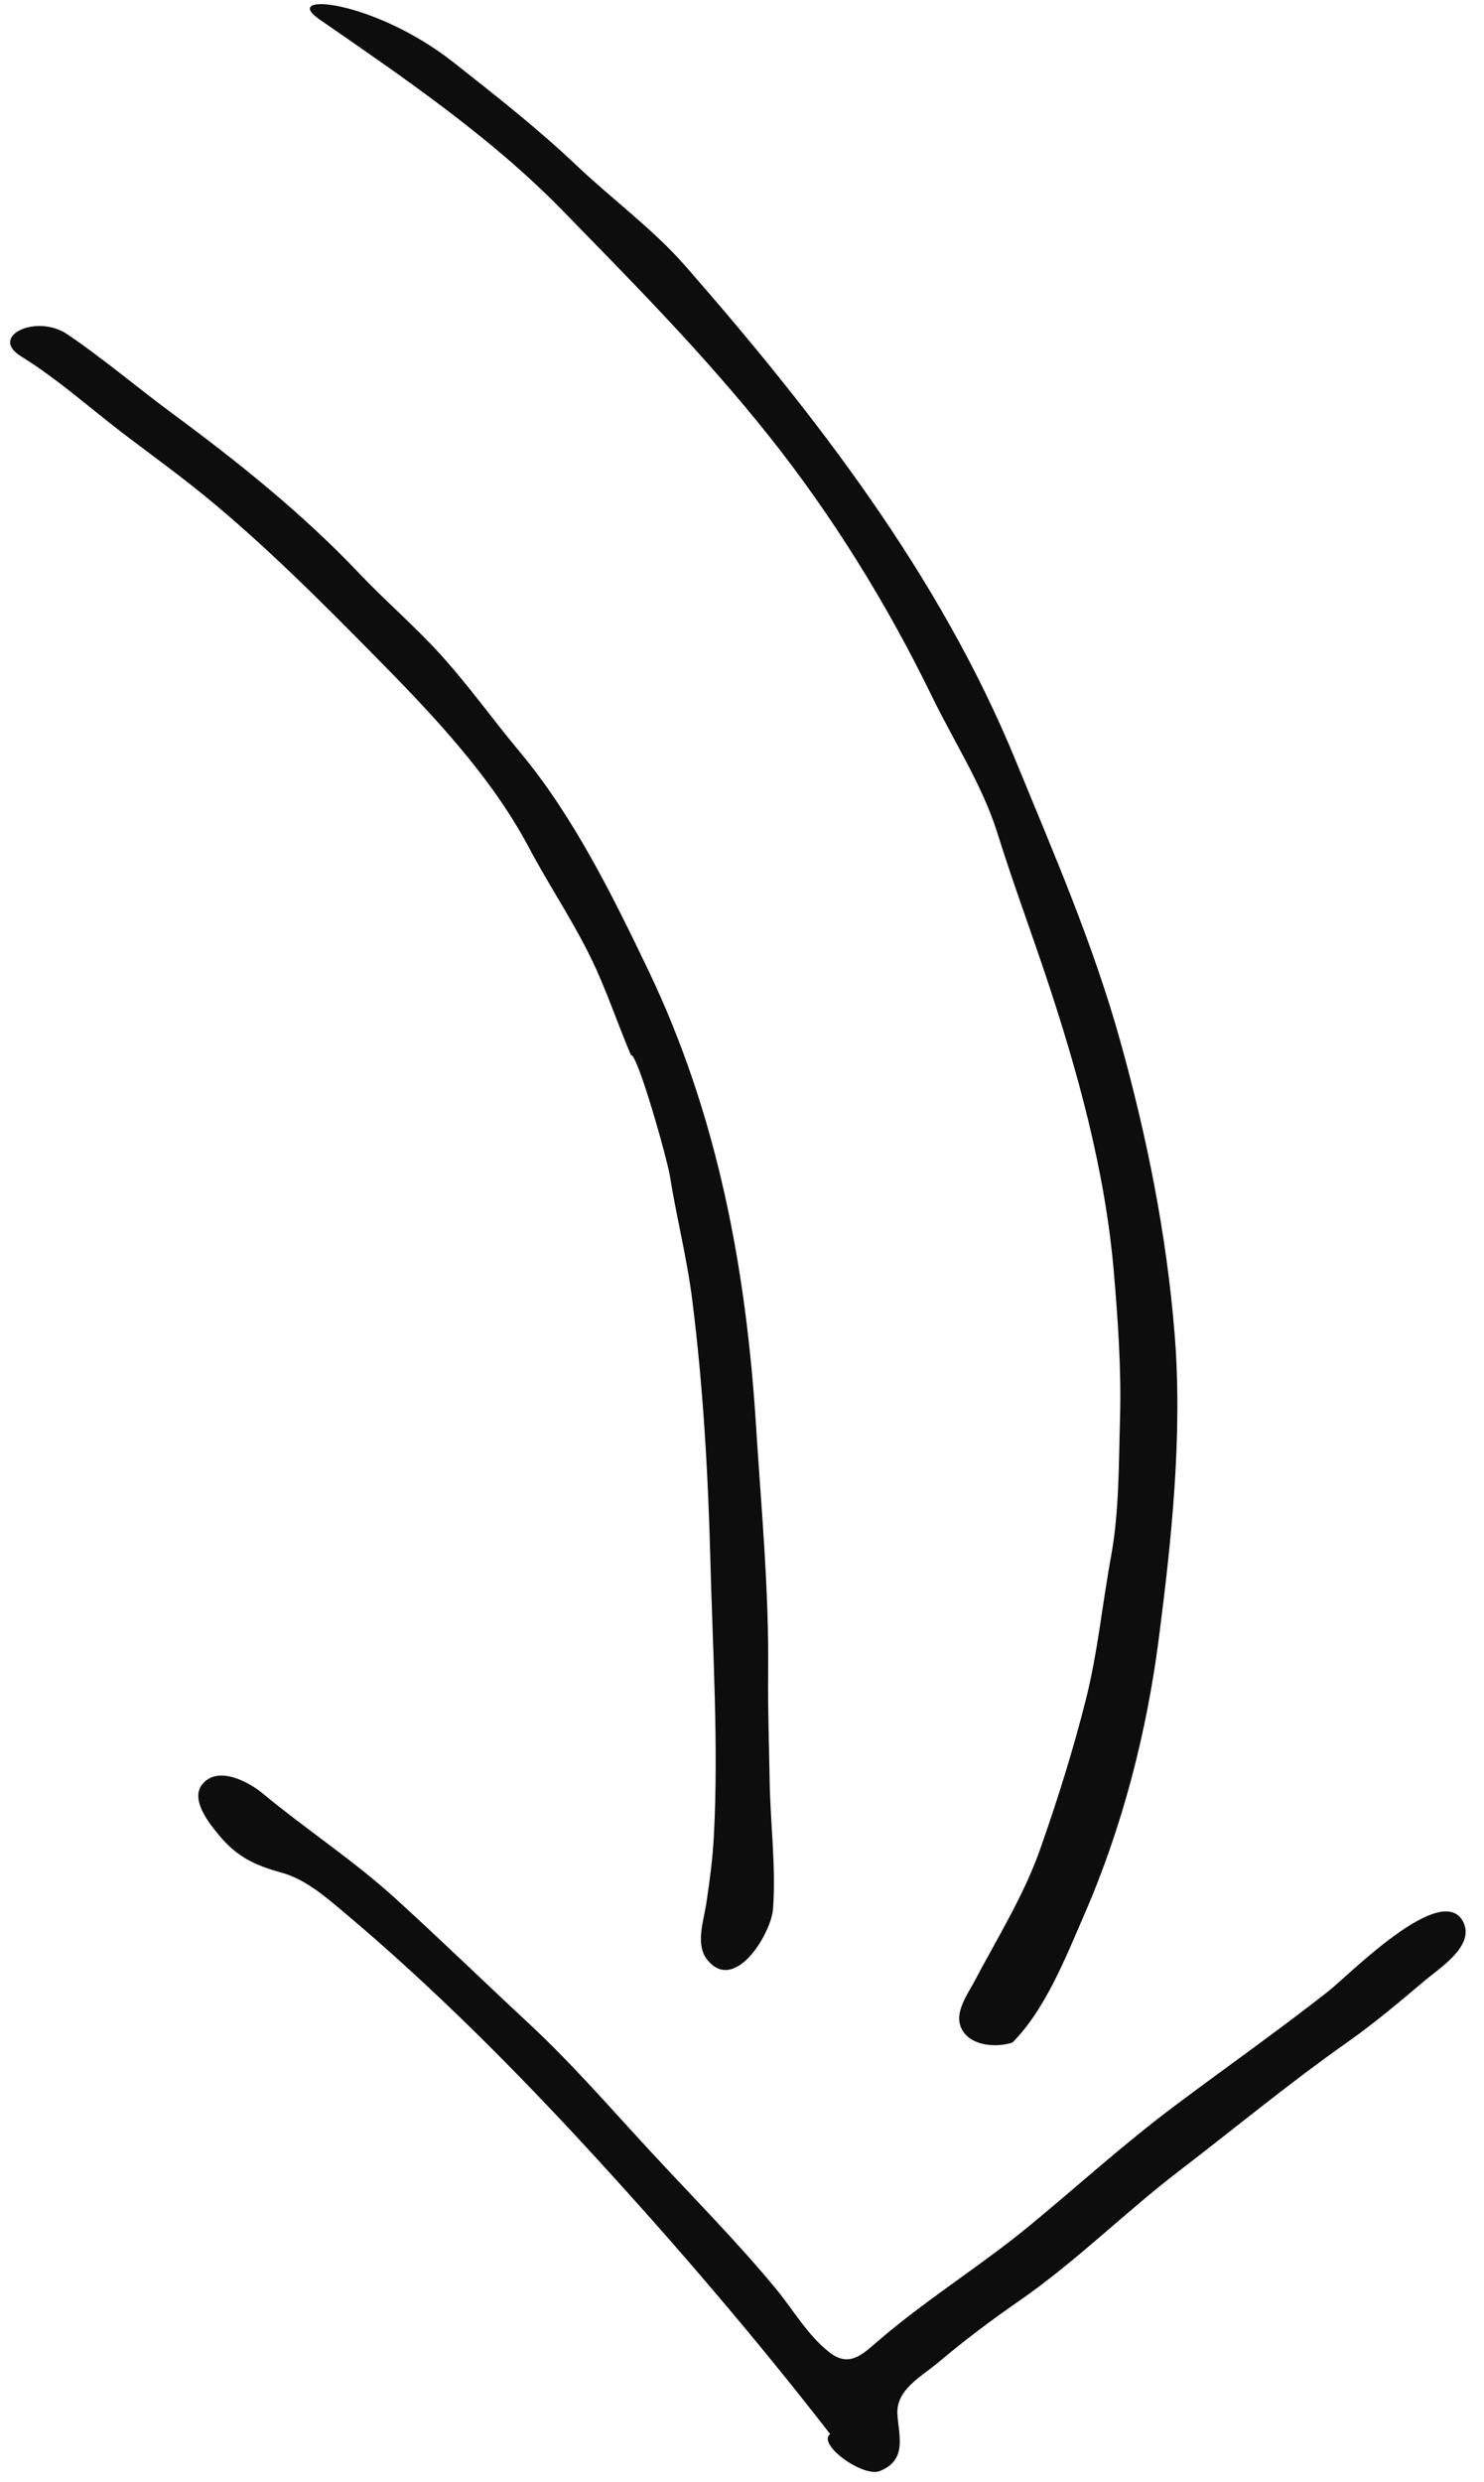
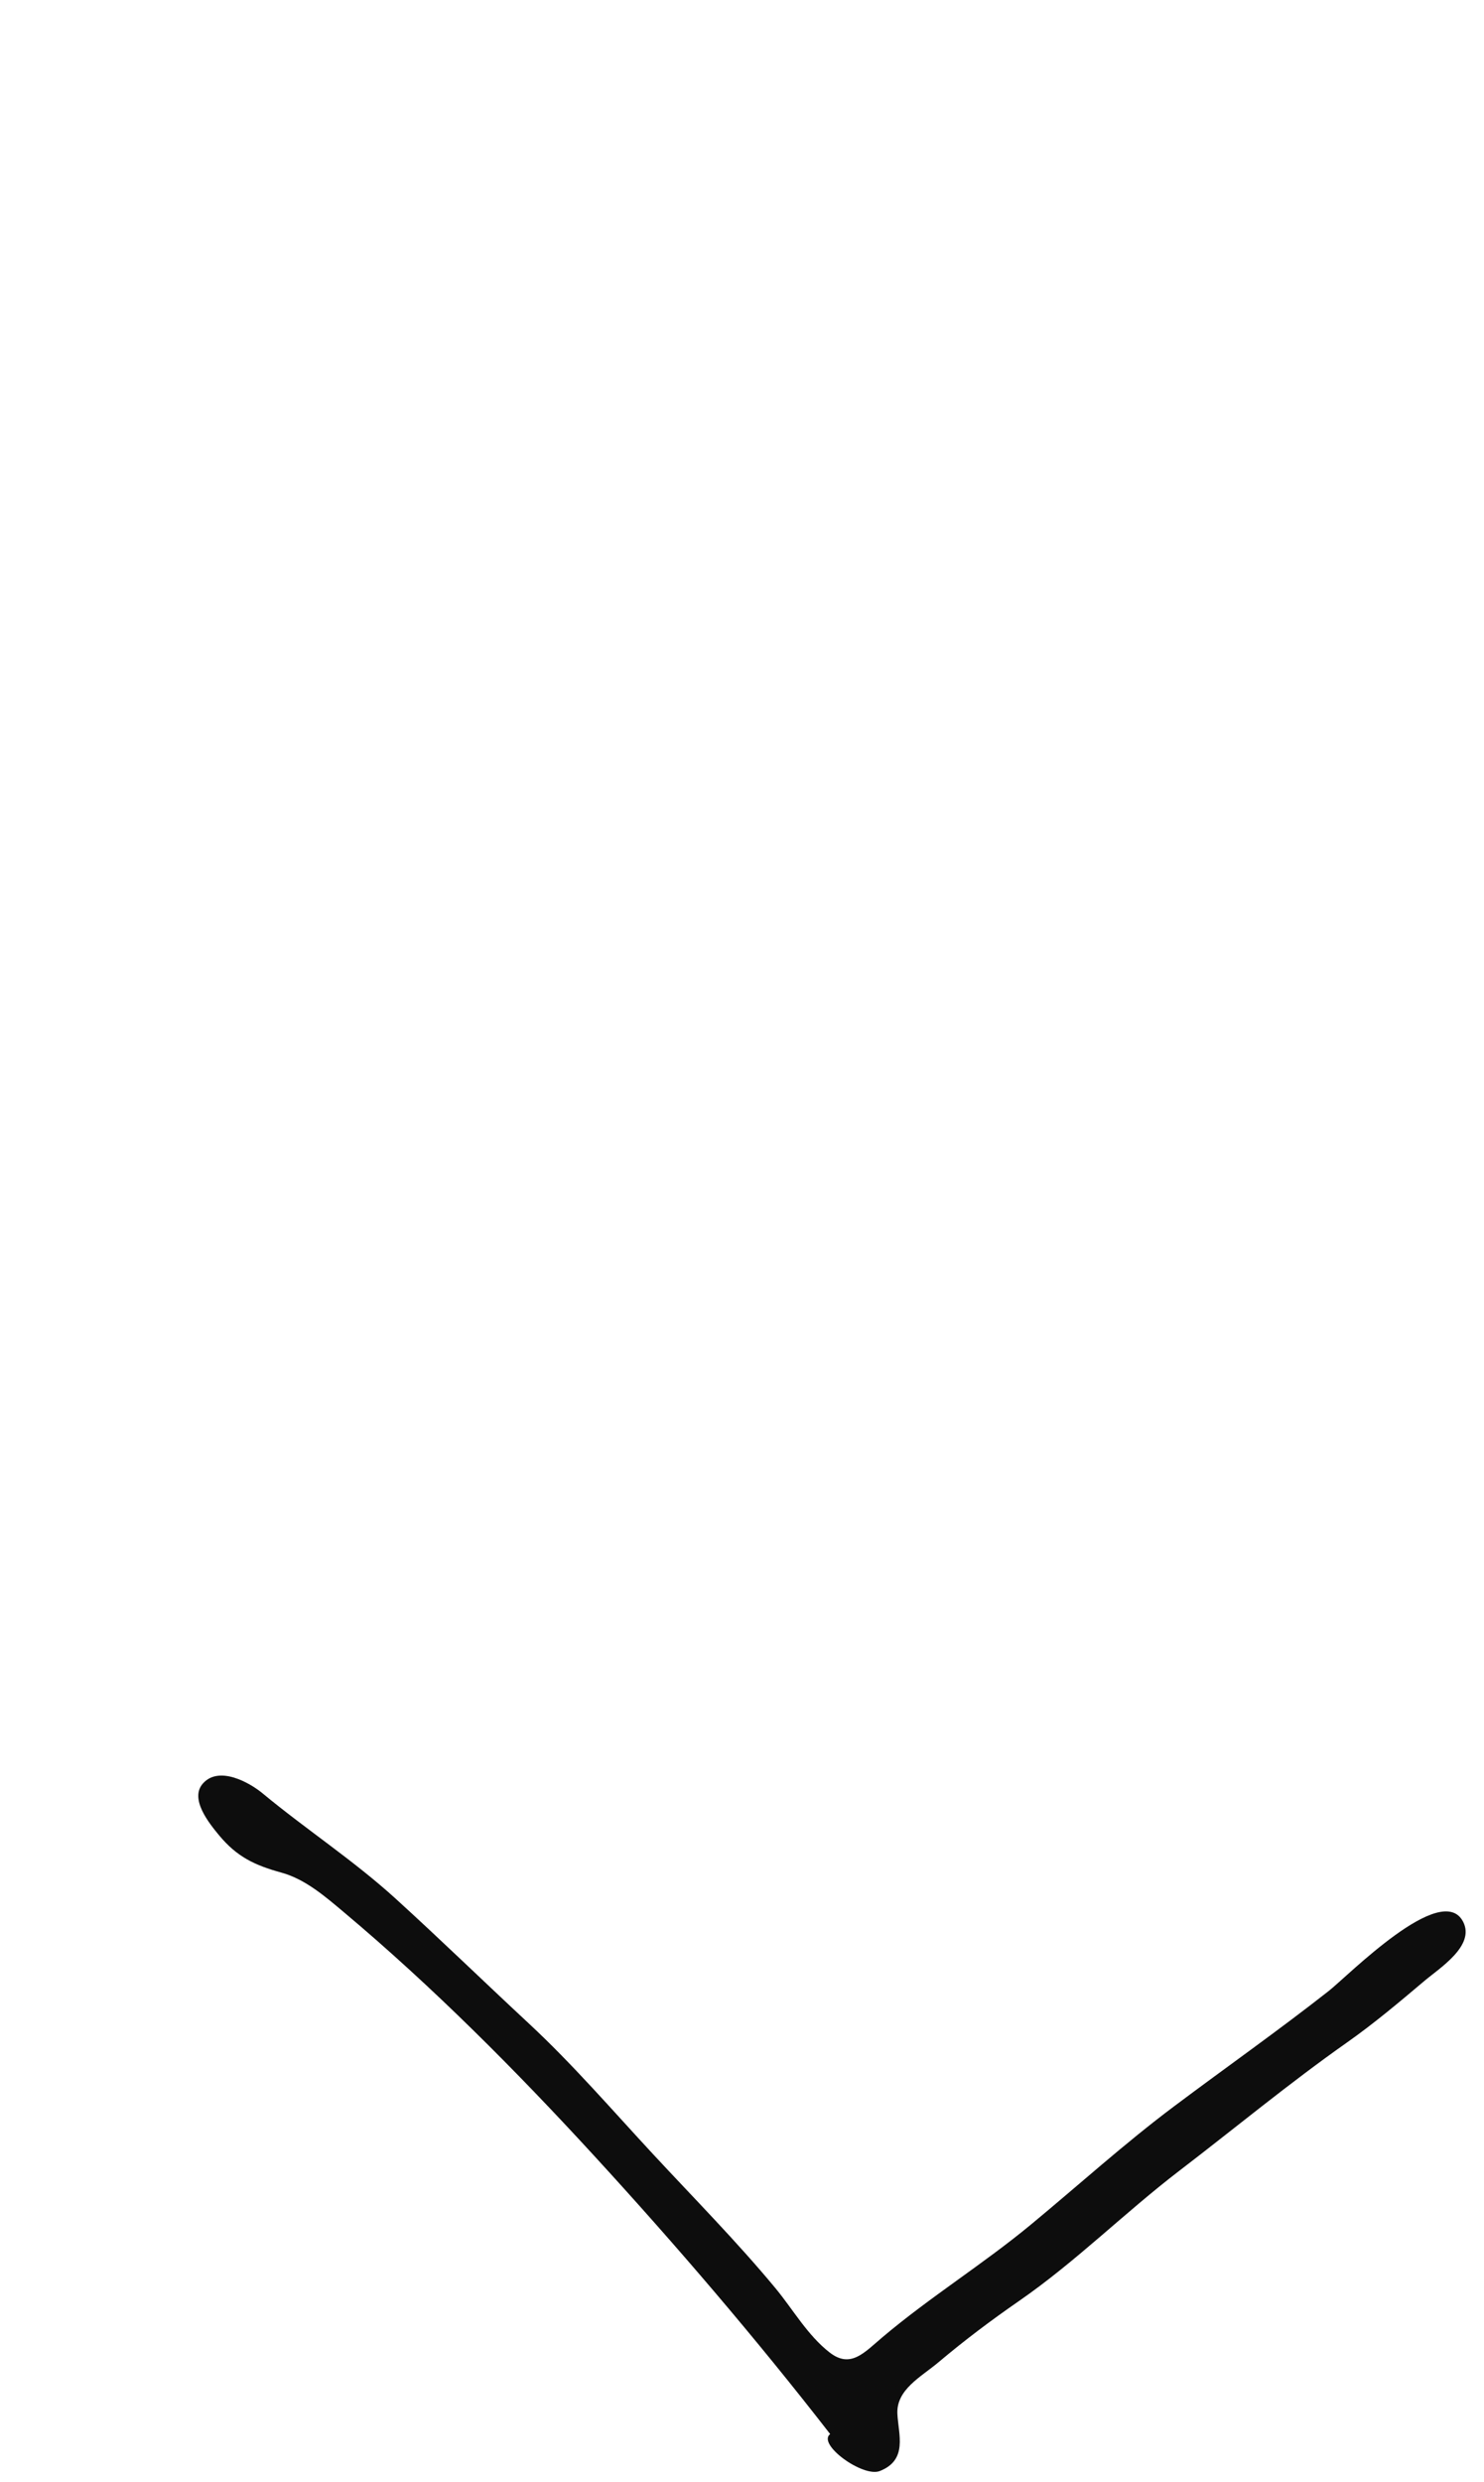
<svg xmlns="http://www.w3.org/2000/svg" width="73px" height="122px" viewBox="0 0 73 122" version="1.1">
  <title>Group 2</title>
  <desc>Created with Sketch.</desc>
  <defs />
  <g id="Screens" stroke="none" stroke-width="1" fill="none" fill-rule="evenodd">
    <g id="EMY_Program-Roadmap" transform="translate(-1139, -4417)" fill="#0D0D0D">
      <g id="Group-8" transform="translate(1072, 4411)">
        <g id="Group-2" transform="translate(96, 67.026) rotate(-300) translate(-96, -67.026) translate(36.5, 36.526)">
-           <path d="M102.313,33.997 C101.34,34.059 100.887,32.964 100.45,32.27 C99.178,30.25 98.023,28.075 96.467,26.258 C94.804,24.313 93.054,22.41 91.22,20.627 C89.503,18.957 87.531,17.555 85.71,16.005 C84.033,14.578 81.964,13.41 80.09,12.255 C78.049,10.997 75.853,9.926 73.686,8.91 C69.168,6.791 64.232,5.511 59.356,4.52 C56.954,4.033 54.549,3.626 52.154,3.088 C49.757,2.549 47.18,2.69 44.726,2.515 C39.686,2.157 34.565,2.314 29.573,3.067 C24.571,3.819 19.79,5.073 14.906,6.322 C10.021,7.571 5.372,9.82 0.831,11.97 C-1.337,12.997 1.317,9.171 5.959,7.315 C8.388,6.344 10.826,5.363 13.334,4.618 C15.671,3.927 17.974,2.905 20.362,2.435 C29.895,0.553 39.756,-0.784 49.46,0.52 C54.366,1.179 59.258,1.733 64.063,2.974 C68.785,4.191 73.387,5.743 77.801,7.835 C82.28,9.958 86.455,12.994 90.386,15.994 C94.098,18.824 97.53,22.189 100.315,25.958 C101.691,27.82 103.389,29.935 104,32.171 C103.833,32.945 103.193,33.941 102.313,33.997 Z" id="Fill-18" />
-           <path d="M47.508,23.475 C45.389,23.324 43.328,23.475 41.226,23.4 C37.23,23.255 33.092,24.265 29.252,25.268 C25.533,26.24 21.802,27.234 18.202,28.604 C16.373,29.3 14.608,30.125 12.798,30.846 C11.112,31.516 9.447,32.096 7.826,32.968 C6.189,33.849 6.376,31.253 8.044,30.444 C9.955,29.517 11.962,28.803 13.909,27.955 C17.641,26.328 21.422,24.843 25.387,23.892 C27.204,23.457 28.972,22.83 30.796,22.432 C32.83,21.986 34.91,21.792 36.96,21.434 C40.962,20.736 45.353,21.017 49.392,21.328 C57.231,21.93 64.469,24.476 71.452,27.942 C75.076,29.739 78.714,31.399 82.2,33.461 C83.74,34.373 85.32,35.209 86.883,36.079 C88.684,37.082 90.733,37.933 92.429,39.09 C93.415,39.762 95.109,42.81 92.963,43.137 C92.024,43.28 91.215,42.325 90.554,41.798 C89.672,41.094 88.781,40.409 87.834,39.794 C84.107,37.375 80.009,35.34 76.104,33.22 C72.301,31.154 68.526,29.252 64.54,27.571 C62.599,26.753 60.646,26.214 58.689,25.467 C57.868,25.154 52.632,23.826 52.582,24.154 C50.89,23.948 49.202,23.595 47.508,23.475 Z" id="Fill-20" />
          <path d="M116.18,49.557 C110.263,50.37 104.337,51.478 98.502,52.778 C92.973,54.01 87.359,55.501 82.018,57.443 C80.889,57.854 79.654,58.276 78.782,59.138 C77.813,60.094 77.022,60.642 75.657,60.875 C74.913,61.001 73.374,61.25 73.058,60.284 C72.688,59.154 74.173,58.278 74.944,57.991 C77.572,57.016 80.037,55.76 82.72,54.904 C85.57,53.995 88.448,53.178 91.307,52.298 C94.109,51.436 97.034,50.879 99.889,50.227 C102.784,49.566 105.69,48.803 108.617,48.304 C109.953,48.076 111.41,48.095 112.689,47.577 C113.906,47.083 113.553,46.11 113.347,44.961 C112.803,41.942 112.711,38.874 112.201,35.854 C111.695,32.859 111.054,29.887 110.691,26.868 C110.312,23.723 110.031,20.572 109.583,17.435 C109.413,16.239 107.653,9.898 109.937,10.001 C111.267,10.062 111.332,12.145 111.51,13.121 C111.795,14.703 112.08,16.31 112.224,17.914 C112.535,21.381 113.113,24.771 113.562,28.221 C114,31.569 114.883,34.85 115.16,38.228 C115.299,39.925 115.491,41.504 115.789,43.181 C115.985,44.269 115.904,45.649 116.977,46.198 C117.884,46.661 119.198,46.876 118.975,48.353 C118.842,49.232 116.285,50.376 116.18,49.557" id="Fill-24" />
        </g>
      </g>
    </g>
  </g>
</svg>